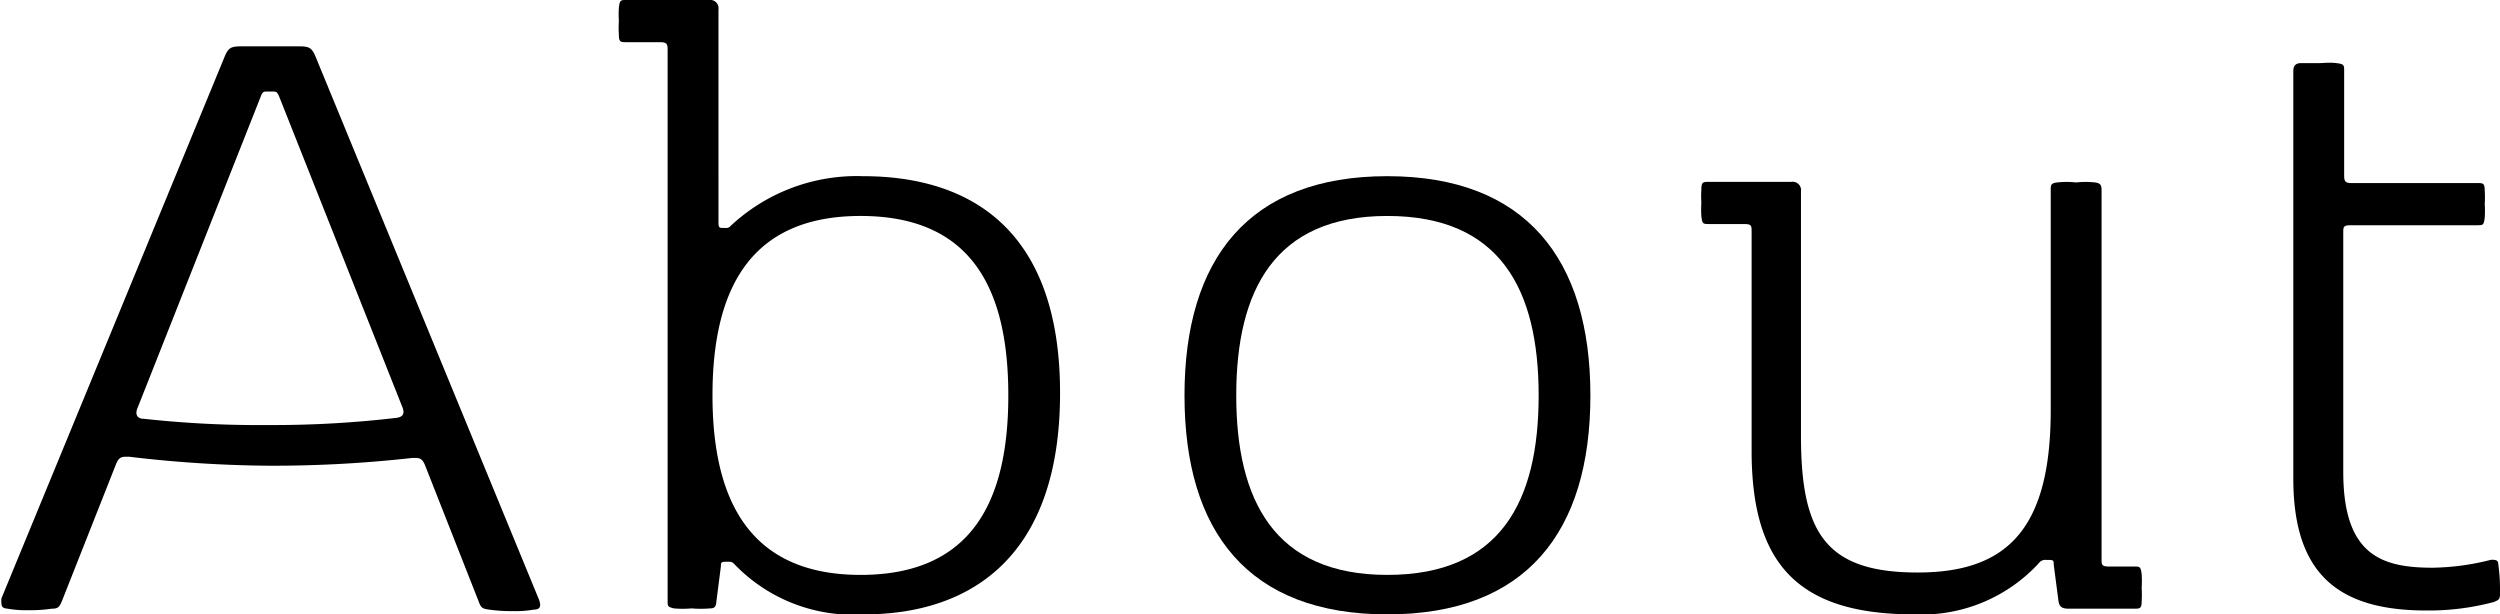
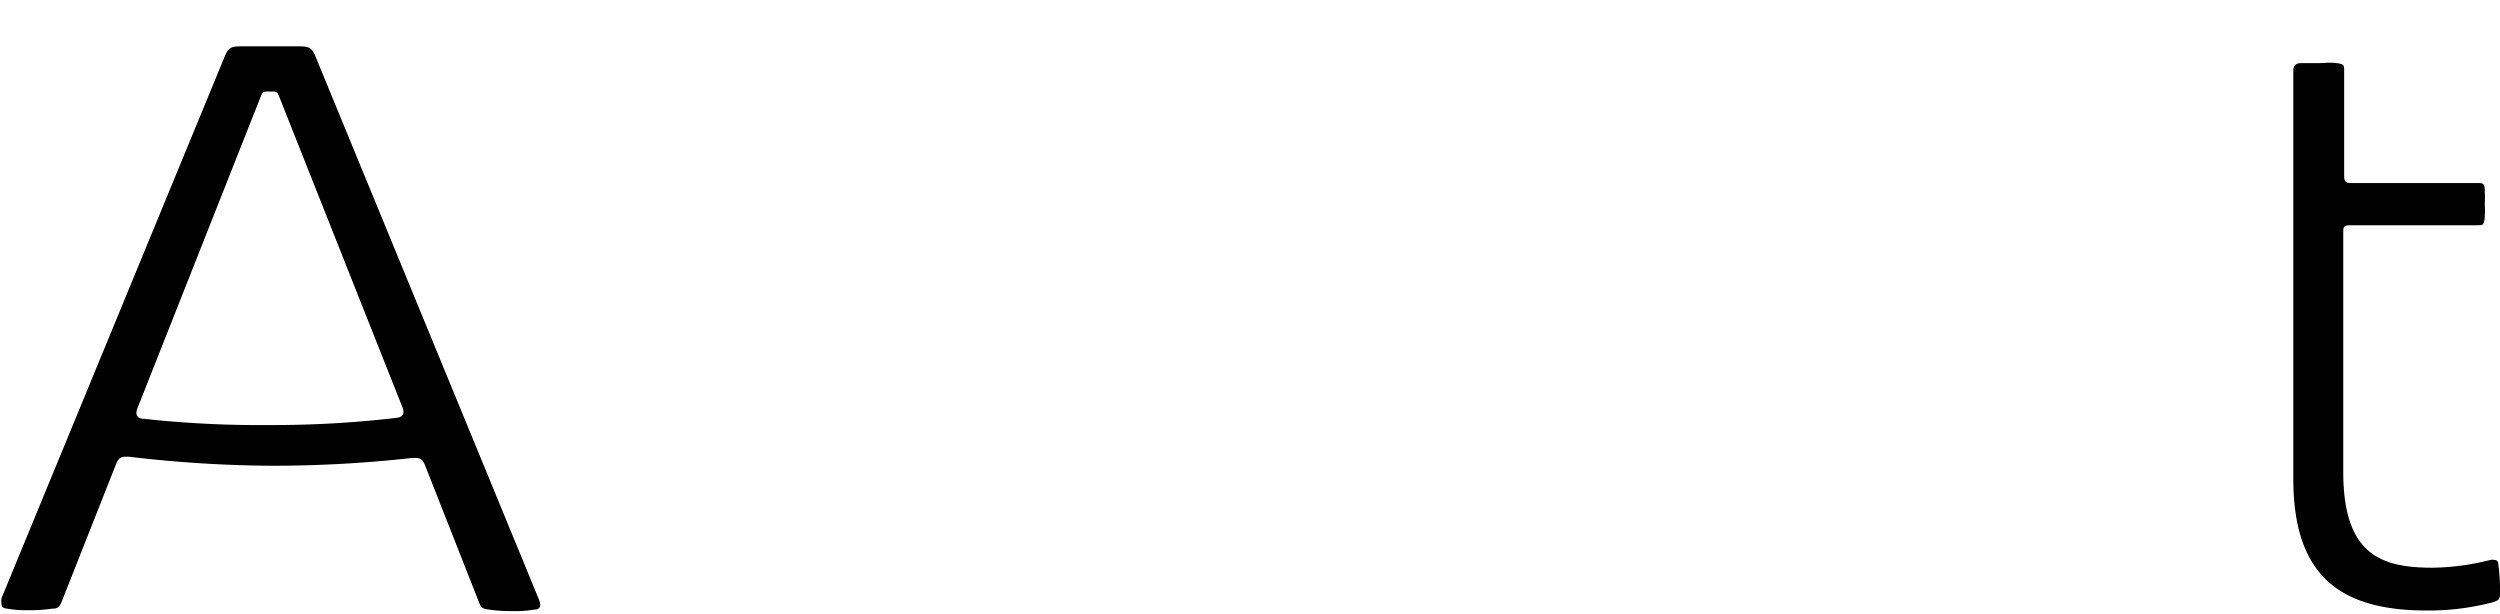
<svg xmlns="http://www.w3.org/2000/svg" width="83.58" height="20.54" viewBox="0 0 83.58 20.54">
  <title>アセット 2</title>
  <g id="レイヤー_2" data-name="レイヤー 2">
    <g id="object">
      <path d="M9.33,3.22l4.11,10.36a.55.55,0,0,1,.05.18c0,.13-.08.19-.24.21A35.21,35.21,0,0,1,9,14.21,35.4,35.4,0,0,1,4.8,14c-.16,0-.24-.08-.24-.21a.55.55,0,0,1,.05-.18L8.72,3.22c.06-.16.1-.16.22-.16H9.1C9.23,3.06,9.26,3.06,9.33,3.22Zm4.45,12.09h.12c.16,0,.24.06.32.27L16,20.1c.08.22.12.25.35.28a5.13,5.13,0,0,0,.8.05,3.46,3.46,0,0,0,.7-.05c.15,0,.21-.06.21-.16A.67.67,0,0,0,18,20L10.54,1.87c-.11-.25-.19-.32-.51-.32h-2c-.32,0-.4.07-.51.32L.05,20a.67.67,0,0,0,0,.19c0,.1.06.15.21.16a3.42,3.42,0,0,0,.69.05,4.87,4.87,0,0,0,.78-.05c.22,0,.26-.06.35-.28l1.79-4.53c.08-.21.16-.27.32-.27h.13A41.88,41.88,0,0,0,9,15.57,41.8,41.8,0,0,0,13.78,15.31Z" />
-       <path d="M23.82,13.22c0-3.54,1.25-6,4.95-6s4.94,2.42,4.94,6-1.25,6-4.94,6S23.82,16.75,23.82,13.22Zm-1.5,6.88c0,.16,0,.19.21.24a3.34,3.34,0,0,0,.59,0,3.79,3.79,0,0,0,.62,0c.16,0,.2-.07.21-.23l.15-1.17c0-.12,0-.16.16-.16h.08c.11,0,.14,0,.25.12a5.5,5.5,0,0,0,4.29,1.64c3.52,0,6.56-1.87,6.56-7.4s-3.07-7.25-6.59-7.25a6.17,6.17,0,0,0-4.42,1.66.2.2,0,0,1-.19.07h-.06c-.13,0-.16,0-.16-.2V.32A.28.28,0,0,0,23.7,0H20.94c-.19,0-.22,0-.25.26a3.39,3.39,0,0,0,0,.44,3.46,3.46,0,0,0,0,.45c0,.26.06.26.25.26h1.12c.23,0,.26.06.26.25Z" />
-       <path d="M41.33,13.22c0-3.51,1.28-6,5.05-6s5.06,2.45,5.06,6-1.28,6-5.06,6S41.33,16.72,41.33,13.22Zm-1.73,0c0,4.57,2.14,7.32,6.78,7.32s6.79-2.75,6.79-7.32S51,5.89,46.38,5.89,39.6,8.64,39.6,13.22Z" />
-       <path d="M70.26,6.37V18.69c0,.19,0,.25.25.25h.83c.2,0,.23,0,.26.26a3.52,3.52,0,0,1,0,.45,3.64,3.64,0,0,1,0,.45c0,.25-.06.25-.26.25H69.17c-.23,0-.32-.06-.35-.25l-.16-1.22c0-.13,0-.16-.16-.16h-.08a.27.27,0,0,0-.26.11A5.32,5.32,0,0,1,64,20.54c-3.9,0-5.44-1.69-5.44-5.47V7.74c0-.19,0-.25-.25-.25H57.14c-.2,0-.23,0-.26-.26a3.46,3.46,0,0,1,0-.45,3.39,3.39,0,0,1,0-.44c0-.26.06-.26.26-.26h2.75a.28.28,0,0,1,.32.32v8.16c0,3.23.8,4.58,3.9,4.58,3,0,4.45-1.46,4.45-5.43V6.37c0-.19,0-.24.21-.27a2.85,2.85,0,0,1,.64,0,2.91,2.91,0,0,1,.64,0C70.22,6.13,70.26,6.18,70.26,6.37Z" />
      <path d="M76.67,2.37V16c0,3.2,1.51,4.41,4.45,4.41a8.43,8.43,0,0,0,2.24-.28c.19-.07.22-.1.22-.29a6.38,6.38,0,0,0-.06-1c0-.08-.06-.12-.13-.12a.34.34,0,0,0-.13,0,8.32,8.32,0,0,1-1.92.26c-1.69,0-3-.39-3-3.2v-8c0-.19,0-.25.25-.25h4.23c.19,0,.22,0,.25-.26a3.58,3.58,0,0,0,0-.45,3.59,3.59,0,0,0,0-.44c0-.26-.06-.26-.25-.26H78.62c-.22,0-.25-.06-.25-.26V2.37c0-.19,0-.23-.26-.26s-.37,0-.59,0-.43,0-.59,0S76.67,2.18,76.67,2.37Z" />
    </g>
  </g>
</svg>